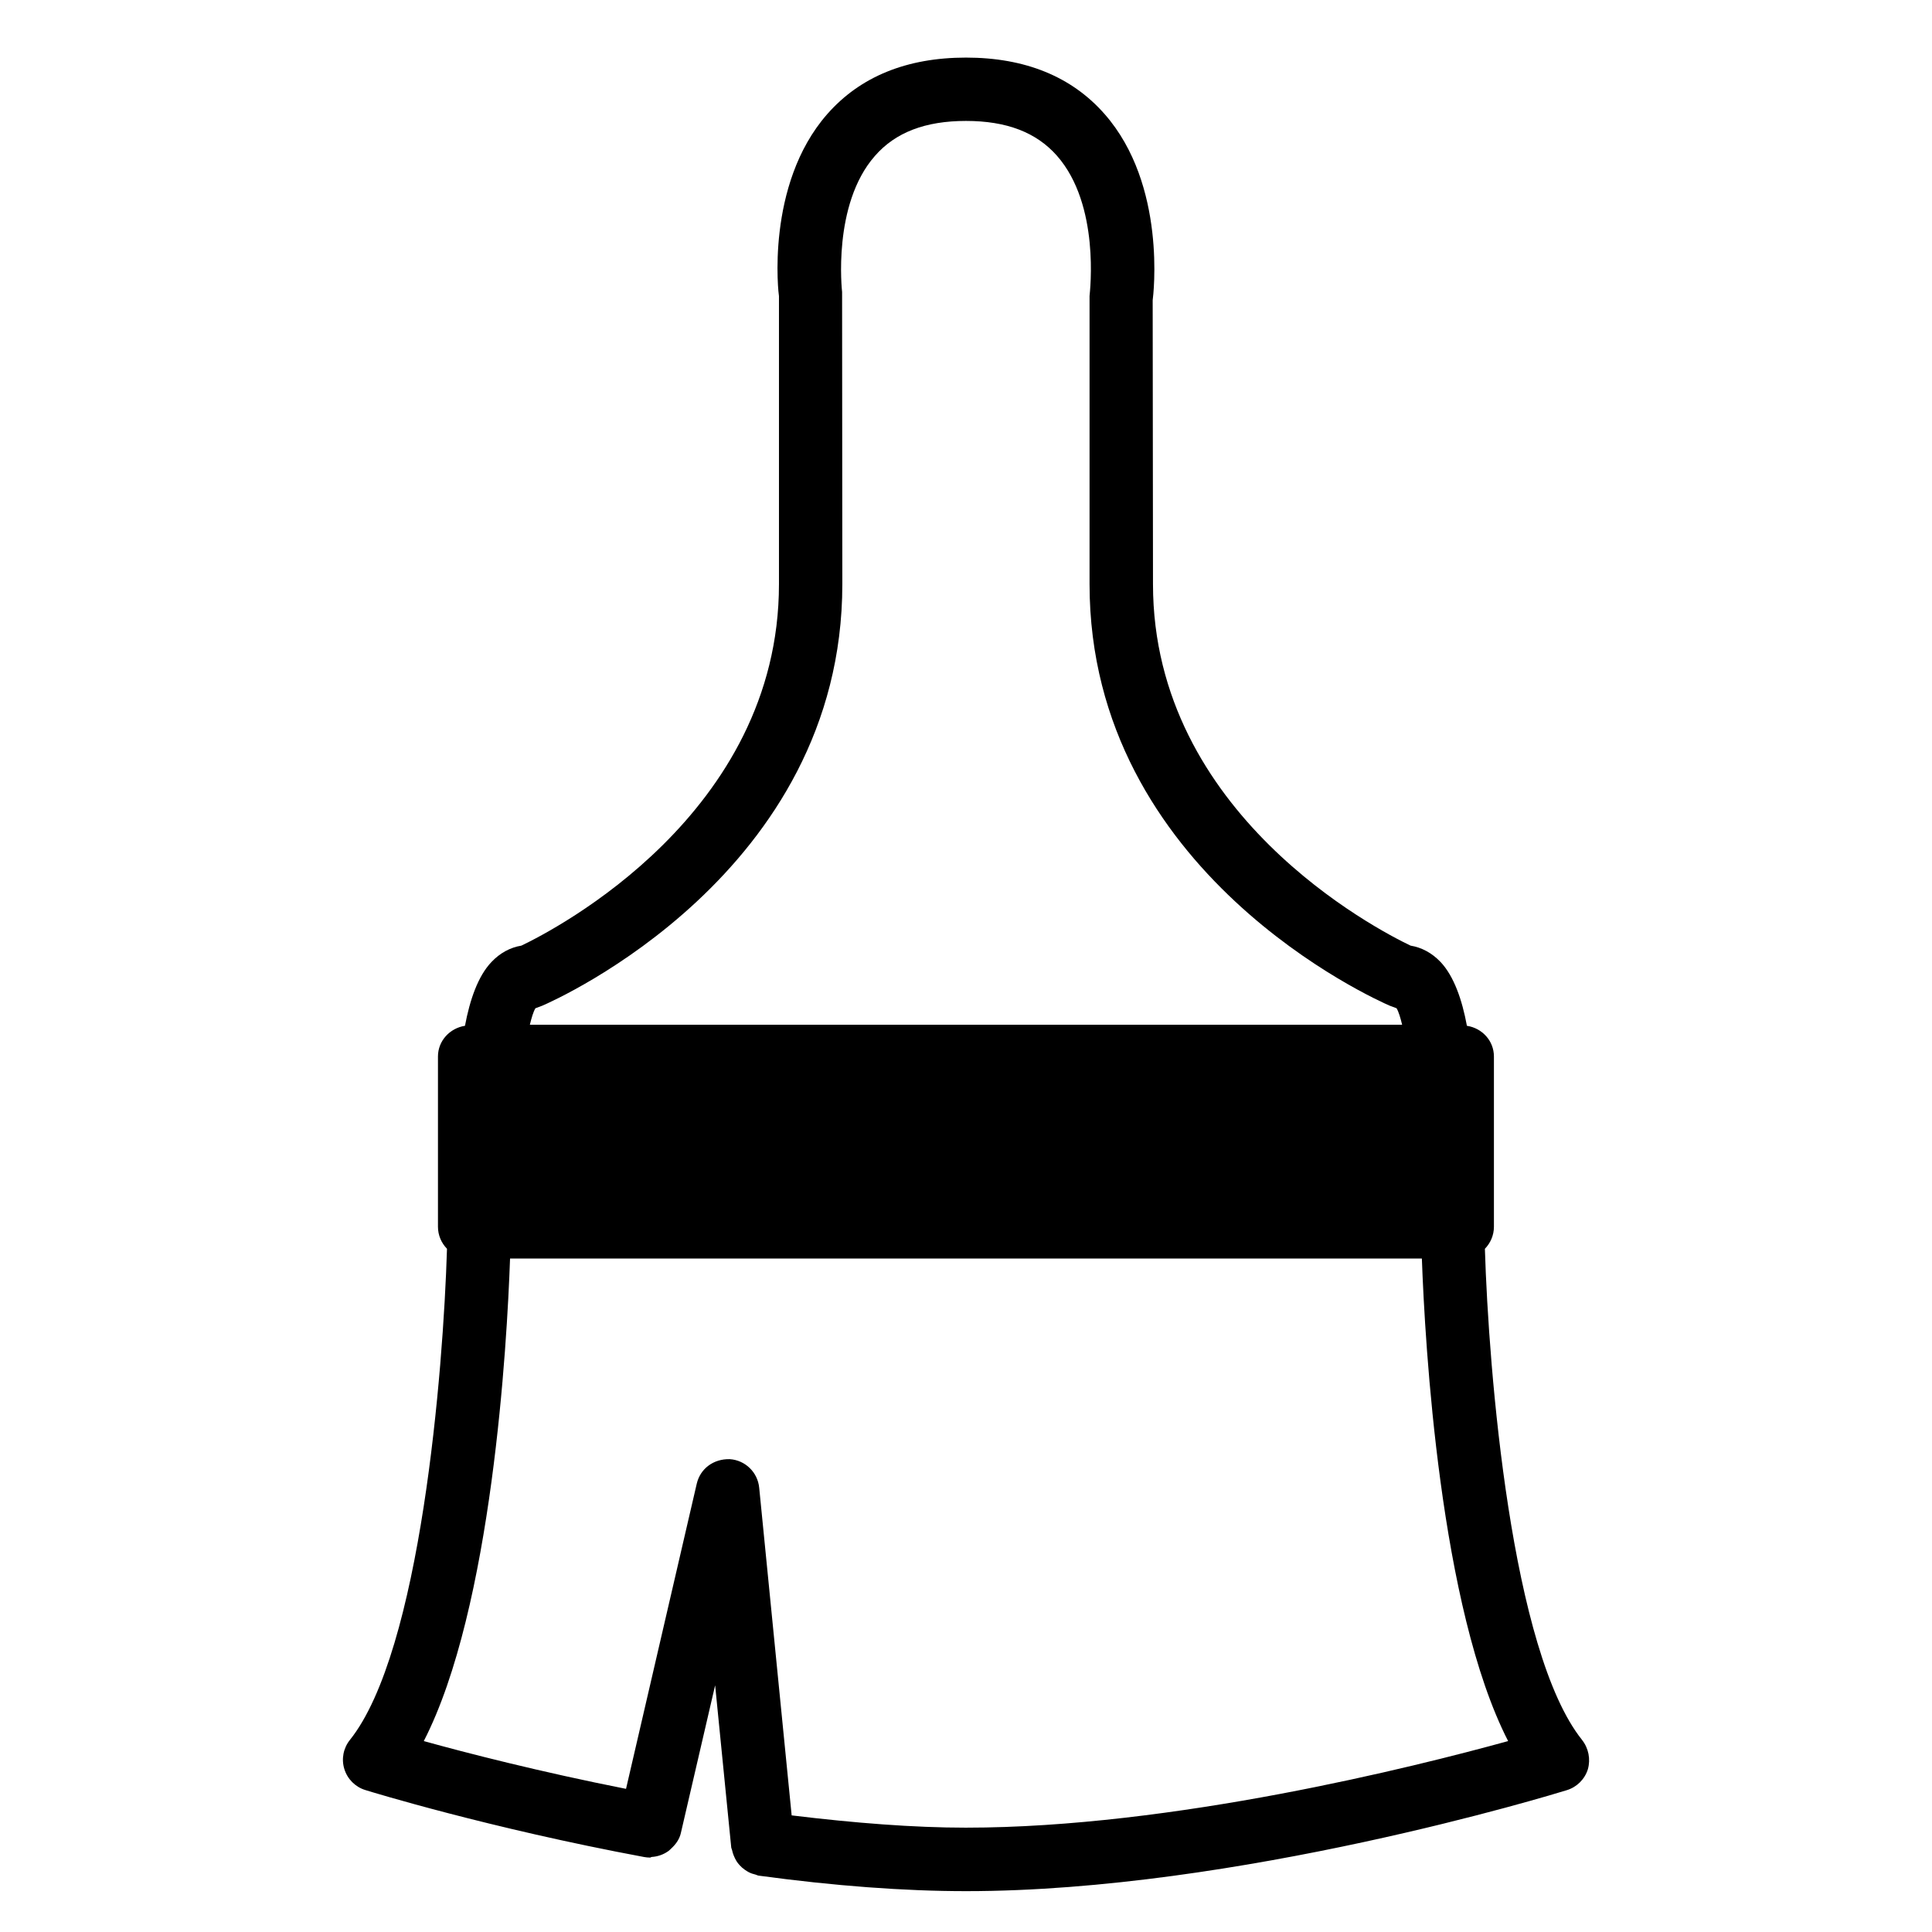
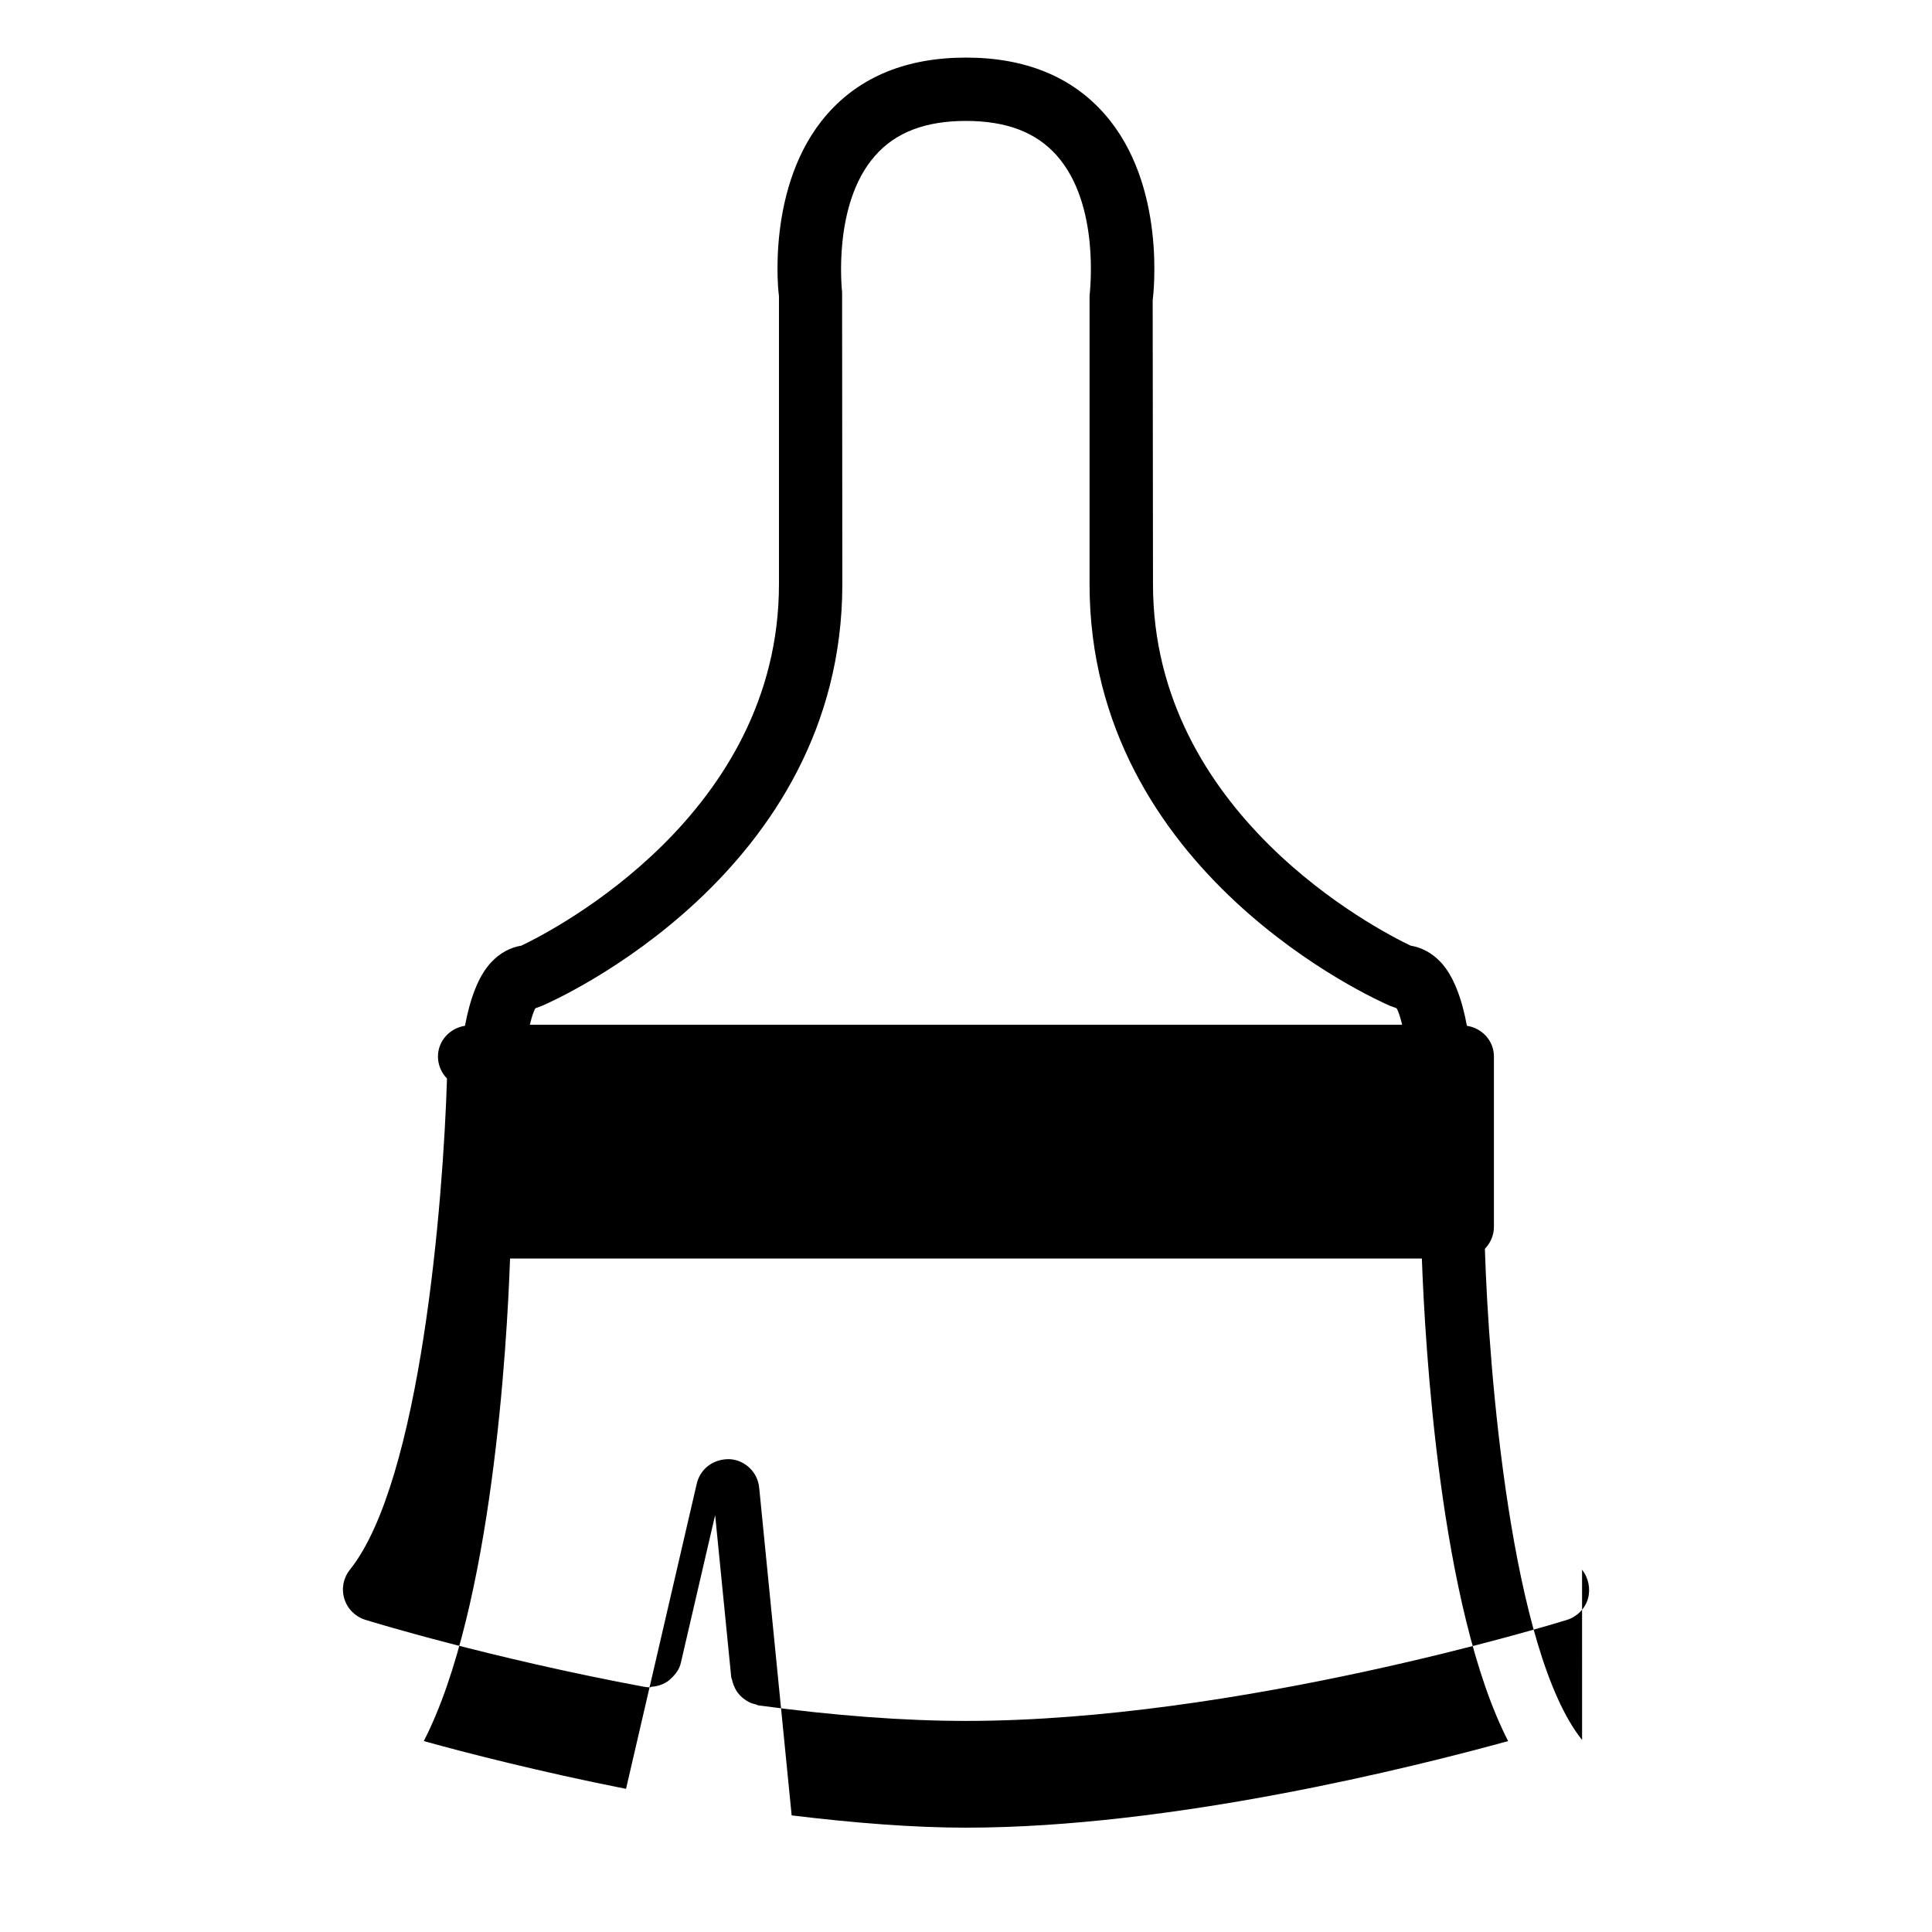
<svg xmlns="http://www.w3.org/2000/svg" fill="#000000" width="800px" height="800px" version="1.1" viewBox="144 144 512 512">
-   <path d="m563.27 605.11c-18.766-23.426-24.77-97.676-25.758-130.17 1.469-1.512 2.394-3.57 2.394-5.836v-45.113c0-4.199-3.148-7.535-7.16-8.145-1.258-6.824-3.422-13.16-7.012-16.941-2.246-2.352-4.953-3.82-7.914-4.305-8.859-4.219-68.266-34.891-68.266-95.785l-0.082-75.258c0.168-1.238 3.777-30.523-12.723-49.309-8.711-9.949-21.094-14.988-36.754-14.988-15.68 0-28.047 5.039-36.777 14.988-16.48 18.789-12.867 48.07-12.785 48.219v76.348c0 60.898-59.406 91.566-68.266 95.785-2.961 0.484-5.668 1.953-7.914 4.324-3.609 3.777-5.75 10.098-7.031 16.918-4.008 0.629-7.16 3.969-7.16 8.145v45.113c0 2.266 0.922 4.324 2.394 5.836-0.988 32.516-6.969 106.72-25.734 130.17-1.742 2.184-2.289 5.059-1.469 7.703 0.82 2.664 2.898 4.746 5.543 5.562 1.324 0.418 32.812 10.098 73.914 17.758 0.523 0.082 1.027 0.148 1.555 0.148 0.168 0 0.293-0.168 0.461-0.168 1.637-0.105 3.148-0.652 4.449-1.594 0.273-0.211 0.461-0.418 0.715-0.652 1.176-1.09 2.164-2.414 2.539-4.074l9.09-39.172 4.262 42.93c0.02 0.25 0.148 0.441 0.211 0.691 0.105 0.523 0.25 0.988 0.441 1.469 0.211 0.523 0.441 1.008 0.734 1.492 0.25 0.398 0.523 0.754 0.84 1.09 0.398 0.441 0.82 0.82 1.324 1.176 0.355 0.25 0.715 0.484 1.113 0.691 0.566 0.293 1.156 0.484 1.785 0.629 0.273 0.062 0.504 0.23 0.797 0.273 20.109 2.731 38.625 4.113 55.02 4.113 71.793 0 155.66-25.672 159.2-26.766 2.644-0.82 4.746-2.898 5.562-5.562 0.746-2.656 0.18-5.551-1.543-7.734zm-275.54-194.6c3.234-1.387 79.496-35.059 79.496-111.72l-0.062-77.418c-0.02-0.23-2.644-23.133 8.691-36.043 5.457-6.258 13.371-9.281 24.141-9.281 10.746 0 18.641 3.023 24.098 9.215 11.484 13.016 8.754 35.895 8.648 37.176v76.348c0 76.664 76.285 110.31 79.52 111.72l1.848 0.691c0.547 0.922 1.027 2.539 1.469 4.367l-231.16 0.004c0.441-1.828 0.922-3.441 1.469-4.367zm112.27 217.84c-13.793 0-29.453-1.219-46.203-3.254l-8.605-86.844c-0.398-4.094-3.715-7.305-7.809-7.559-4.262-0.105-7.789 2.477-8.734 6.488l-18.746 80.883c-22.797-4.512-42.34-9.531-53.594-12.66 18.117-35.266 22.062-105.23 22.859-127.88h241.64c0.82 22.629 4.766 92.598 22.859 127.88-24.812 6.844-88.941 22.945-143.67 22.945z" />
+   <path d="m563.27 605.11c-18.766-23.426-24.77-97.676-25.758-130.17 1.469-1.512 2.394-3.57 2.394-5.836v-45.113c0-4.199-3.148-7.535-7.16-8.145-1.258-6.824-3.422-13.16-7.012-16.941-2.246-2.352-4.953-3.82-7.914-4.305-8.859-4.219-68.266-34.891-68.266-95.785l-0.082-75.258c0.168-1.238 3.777-30.523-12.723-49.309-8.711-9.949-21.094-14.988-36.754-14.988-15.68 0-28.047 5.039-36.777 14.988-16.48 18.789-12.867 48.07-12.785 48.219v76.348c0 60.898-59.406 91.566-68.266 95.785-2.961 0.484-5.668 1.953-7.914 4.324-3.609 3.777-5.75 10.098-7.031 16.918-4.008 0.629-7.16 3.969-7.16 8.145c0 2.266 0.922 4.324 2.394 5.836-0.988 32.516-6.969 106.72-25.734 130.17-1.742 2.184-2.289 5.059-1.469 7.703 0.82 2.664 2.898 4.746 5.543 5.562 1.324 0.418 32.812 10.098 73.914 17.758 0.523 0.082 1.027 0.148 1.555 0.148 0.168 0 0.293-0.168 0.461-0.168 1.637-0.105 3.148-0.652 4.449-1.594 0.273-0.211 0.461-0.418 0.715-0.652 1.176-1.09 2.164-2.414 2.539-4.074l9.09-39.172 4.262 42.93c0.02 0.25 0.148 0.441 0.211 0.691 0.105 0.523 0.25 0.988 0.441 1.469 0.211 0.523 0.441 1.008 0.734 1.492 0.25 0.398 0.523 0.754 0.84 1.09 0.398 0.441 0.82 0.82 1.324 1.176 0.355 0.25 0.715 0.484 1.113 0.691 0.566 0.293 1.156 0.484 1.785 0.629 0.273 0.062 0.504 0.23 0.797 0.273 20.109 2.731 38.625 4.113 55.02 4.113 71.793 0 155.66-25.672 159.2-26.766 2.644-0.82 4.746-2.898 5.562-5.562 0.746-2.656 0.18-5.551-1.543-7.734zm-275.54-194.6c3.234-1.387 79.496-35.059 79.496-111.72l-0.062-77.418c-0.02-0.23-2.644-23.133 8.691-36.043 5.457-6.258 13.371-9.281 24.141-9.281 10.746 0 18.641 3.023 24.098 9.215 11.484 13.016 8.754 35.895 8.648 37.176v76.348c0 76.664 76.285 110.31 79.52 111.72l1.848 0.691c0.547 0.922 1.027 2.539 1.469 4.367l-231.16 0.004c0.441-1.828 0.922-3.441 1.469-4.367zm112.27 217.84c-13.793 0-29.453-1.219-46.203-3.254l-8.605-86.844c-0.398-4.094-3.715-7.305-7.809-7.559-4.262-0.105-7.789 2.477-8.734 6.488l-18.746 80.883c-22.797-4.512-42.34-9.531-53.594-12.66 18.117-35.266 22.062-105.23 22.859-127.88h241.64c0.82 22.629 4.766 92.598 22.859 127.88-24.812 6.844-88.941 22.945-143.67 22.945z" />
</svg>